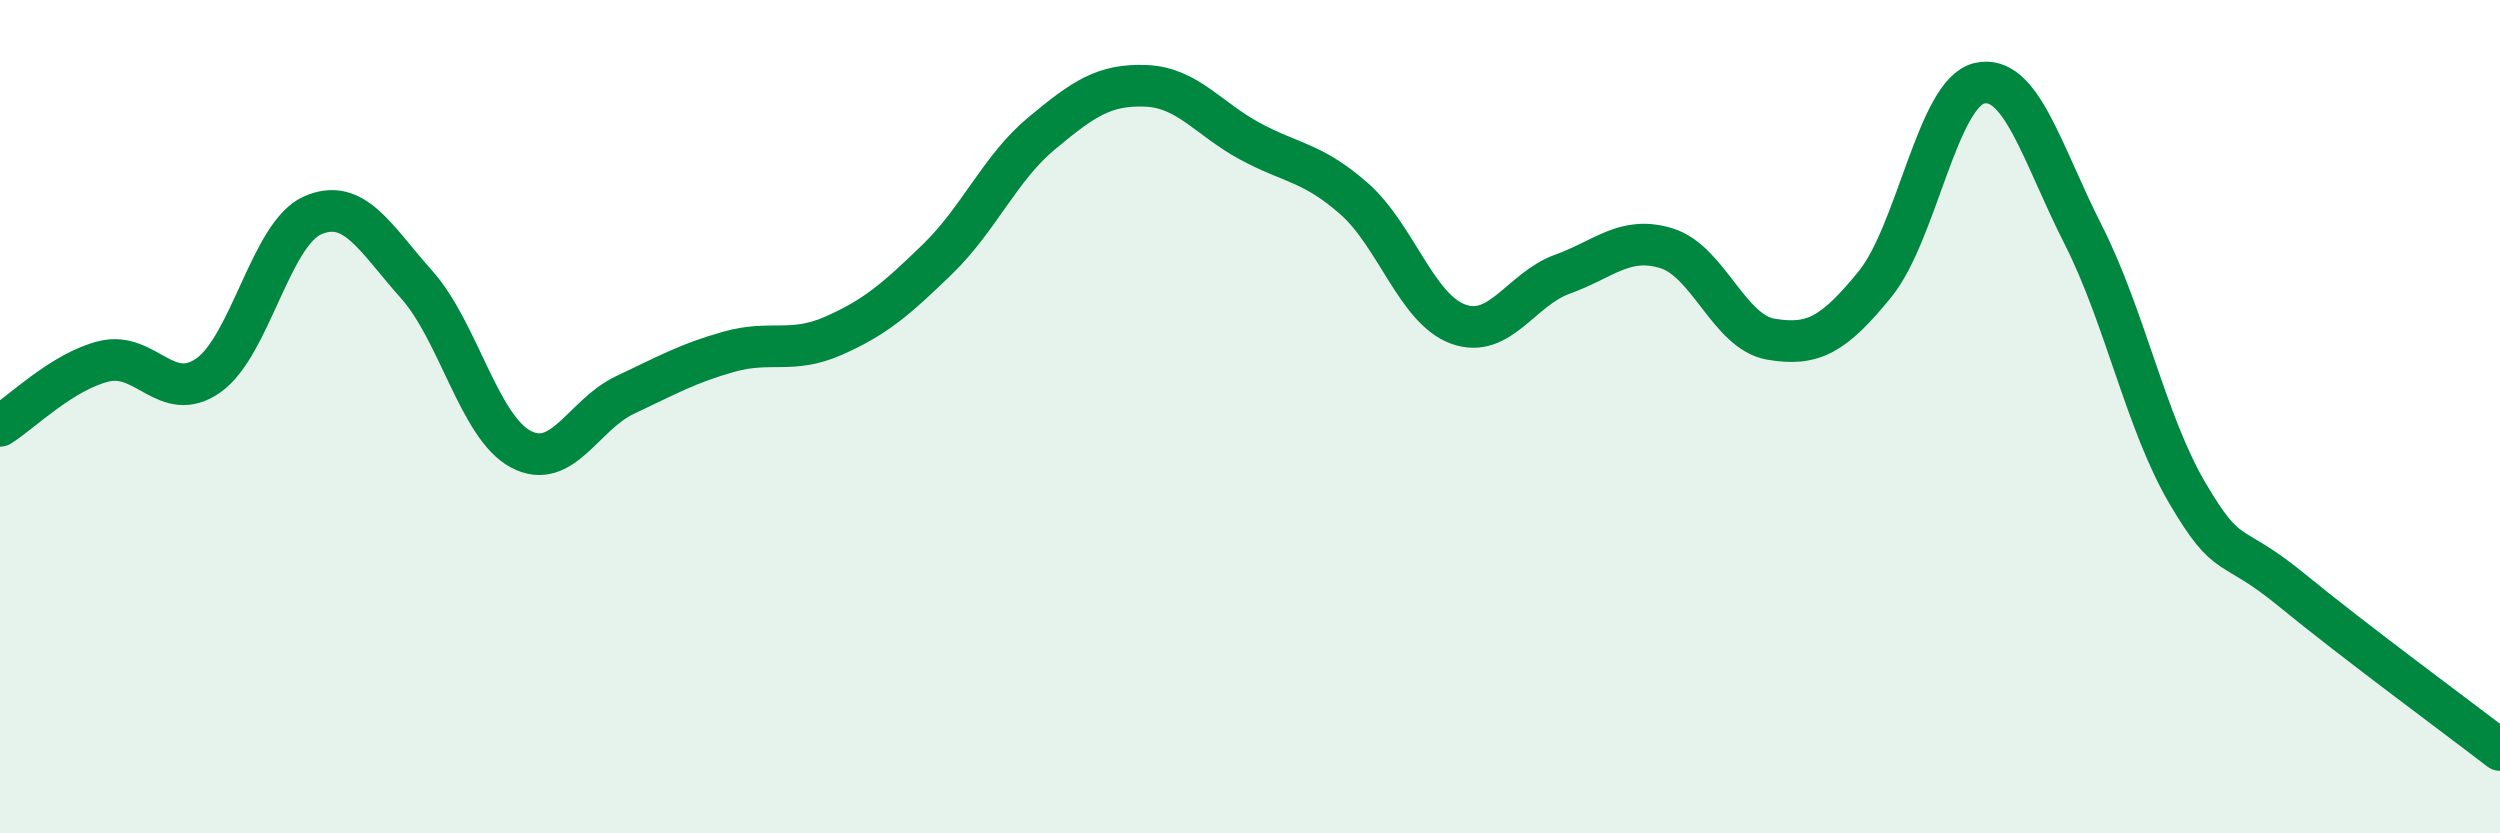
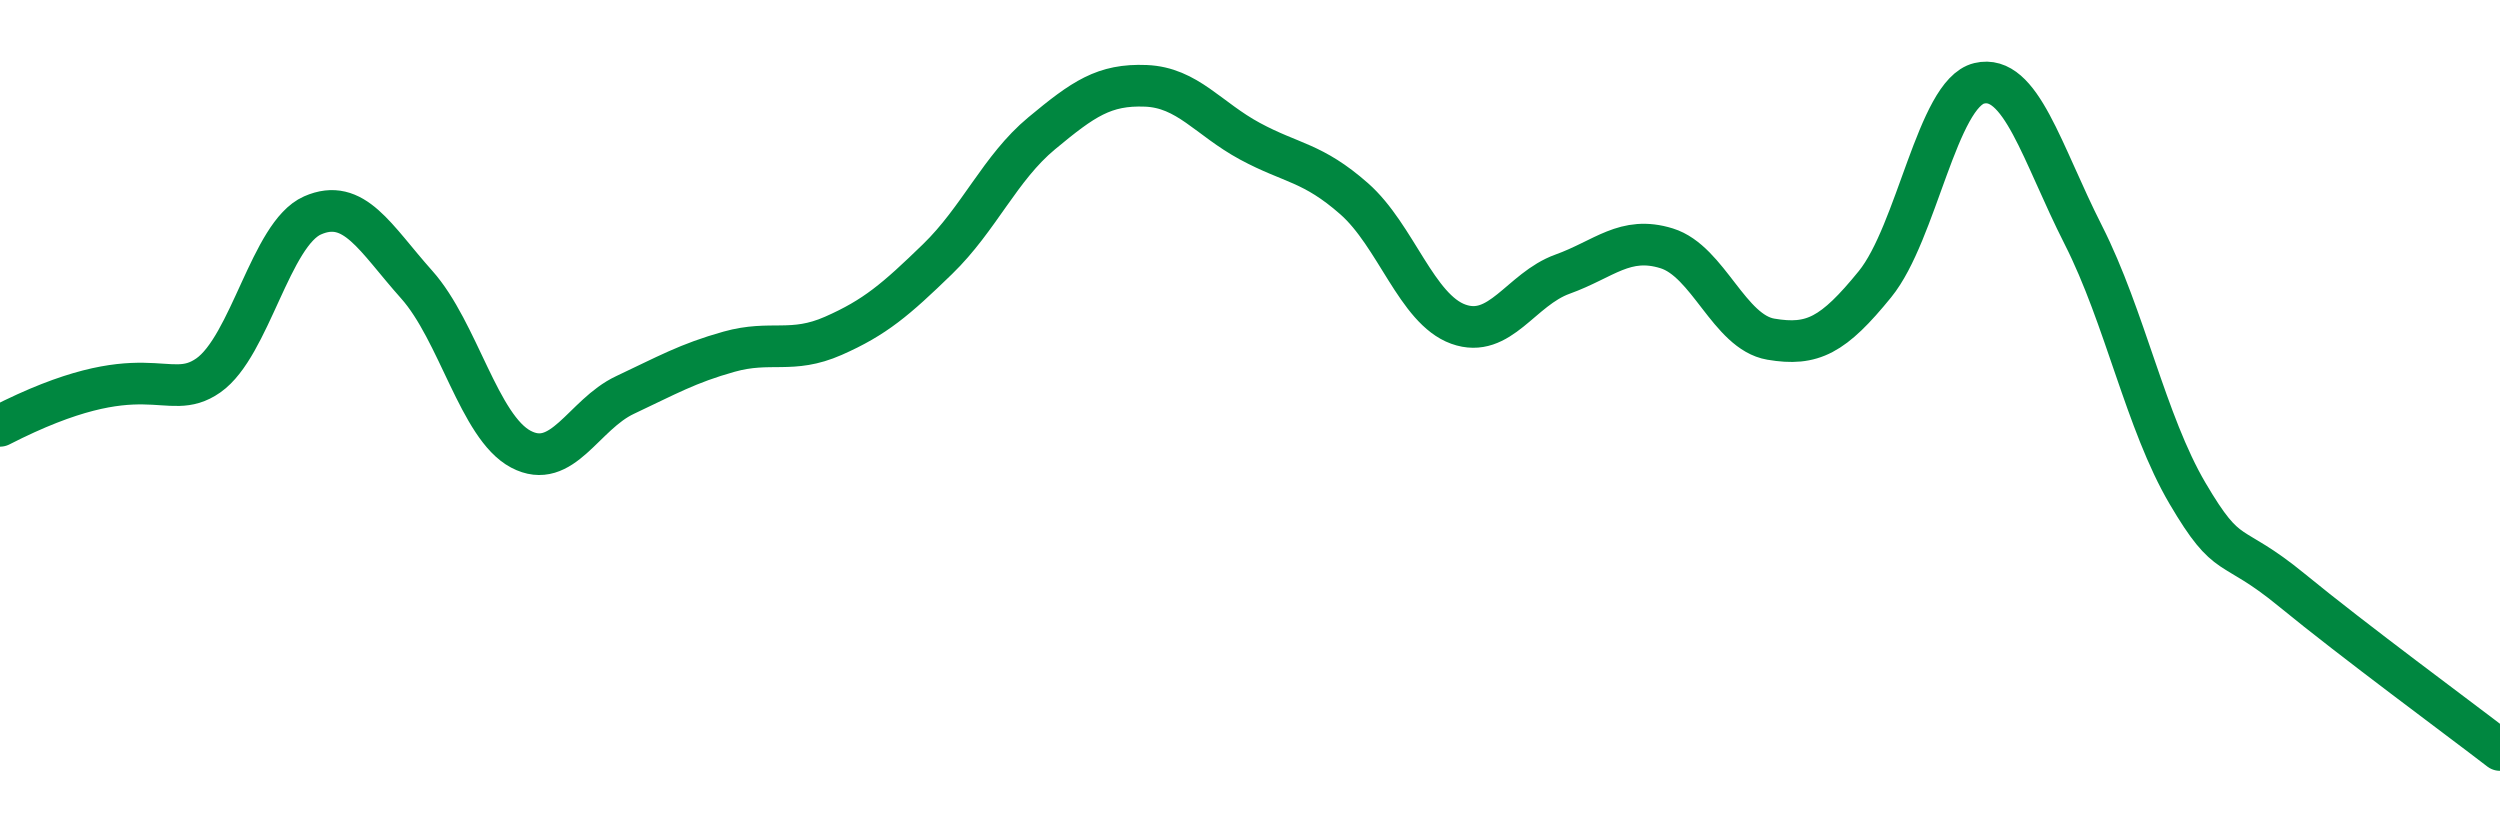
<svg xmlns="http://www.w3.org/2000/svg" width="60" height="20" viewBox="0 0 60 20">
-   <path d="M 0,10.22 C 0.5,9.91 1.5,8.91 2.5,8.67 C 3.5,8.43 4,9.71 5,9.01 C 6,8.31 6.5,5.61 7.5,5.17 C 8.5,4.73 9,5.71 10,6.83 C 11,7.95 11.5,10.25 12.5,10.78 C 13.5,11.31 14,9.95 15,9.48 C 16,9.01 16.5,8.72 17.5,8.44 C 18.5,8.16 19,8.5 20,8.06 C 21,7.62 21.5,7.19 22.5,6.22 C 23.5,5.25 24,4.03 25,3.2 C 26,2.37 26.5,2.02 27.5,2.06 C 28.5,2.1 29,2.85 30,3.39 C 31,3.93 31.5,3.89 32.5,4.77 C 33.5,5.65 34,7.42 35,7.78 C 36,8.14 36.5,6.94 37.5,6.58 C 38.5,6.22 39,5.65 40,5.96 C 41,6.27 41.5,7.97 42.5,8.14 C 43.5,8.31 44,8.05 45,6.82 C 46,5.59 46.5,2.24 47.5,2 C 48.5,1.76 49,3.67 50,5.64 C 51,7.61 51.5,10.14 52.5,11.84 C 53.5,13.54 53.5,12.93 55,14.16 C 56.5,15.39 59,17.23 60,18L60 20L0 20Z" fill="#008740" opacity="0.1" stroke-linecap="round" stroke-linejoin="round" />
-   <path d="M 0,10.22 C 0.5,9.91 1.5,8.91 2.5,8.67 C 3.5,8.43 4,9.71 5,9.01 C 6,8.31 6.5,5.61 7.5,5.17 C 8.5,4.73 9,5.71 10,6.83 C 11,7.95 11.5,10.25 12.5,10.78 C 13.5,11.31 14,9.95 15,9.48 C 16,9.01 16.5,8.72 17.5,8.44 C 18.5,8.16 19,8.5 20,8.06 C 21,7.62 21.5,7.19 22.5,6.22 C 23.5,5.25 24,4.03 25,3.2 C 26,2.37 26.5,2.02 27.5,2.06 C 28.5,2.1 29,2.85 30,3.39 C 31,3.93 31.5,3.89 32.5,4.77 C 33.5,5.65 34,7.42 35,7.78 C 36,8.14 36.5,6.94 37.5,6.58 C 38.5,6.22 39,5.65 40,5.96 C 41,6.27 41.5,7.97 42.5,8.14 C 43.5,8.31 44,8.05 45,6.82 C 46,5.59 46.5,2.24 47.5,2 C 48.5,1.76 49,3.67 50,5.64 C 51,7.61 51.5,10.14 52.5,11.84 C 53.5,13.54 53.5,12.93 55,14.16 C 56.5,15.39 59,17.23 60,18" stroke="#008740" stroke-width="1" fill="none" stroke-linecap="round" stroke-linejoin="round" />
+   <path d="M 0,10.22 C 3.5,8.43 4,9.71 5,9.01 C 6,8.31 6.5,5.61 7.5,5.17 C 8.5,4.73 9,5.71 10,6.83 C 11,7.95 11.5,10.25 12.5,10.78 C 13.5,11.31 14,9.95 15,9.48 C 16,9.01 16.5,8.72 17.5,8.44 C 18.5,8.16 19,8.5 20,8.06 C 21,7.62 21.5,7.19 22.5,6.22 C 23.5,5.25 24,4.03 25,3.2 C 26,2.37 26.5,2.02 27.5,2.06 C 28.5,2.1 29,2.85 30,3.39 C 31,3.93 31.5,3.89 32.5,4.77 C 33.5,5.65 34,7.42 35,7.78 C 36,8.14 36.5,6.94 37.5,6.58 C 38.5,6.22 39,5.65 40,5.96 C 41,6.27 41.5,7.97 42.5,8.14 C 43.5,8.31 44,8.05 45,6.82 C 46,5.59 46.5,2.24 47.5,2 C 48.5,1.76 49,3.67 50,5.64 C 51,7.61 51.5,10.14 52.5,11.84 C 53.5,13.54 53.5,12.93 55,14.16 C 56.5,15.39 59,17.23 60,18" stroke="#008740" stroke-width="1" fill="none" stroke-linecap="round" stroke-linejoin="round" />
</svg>